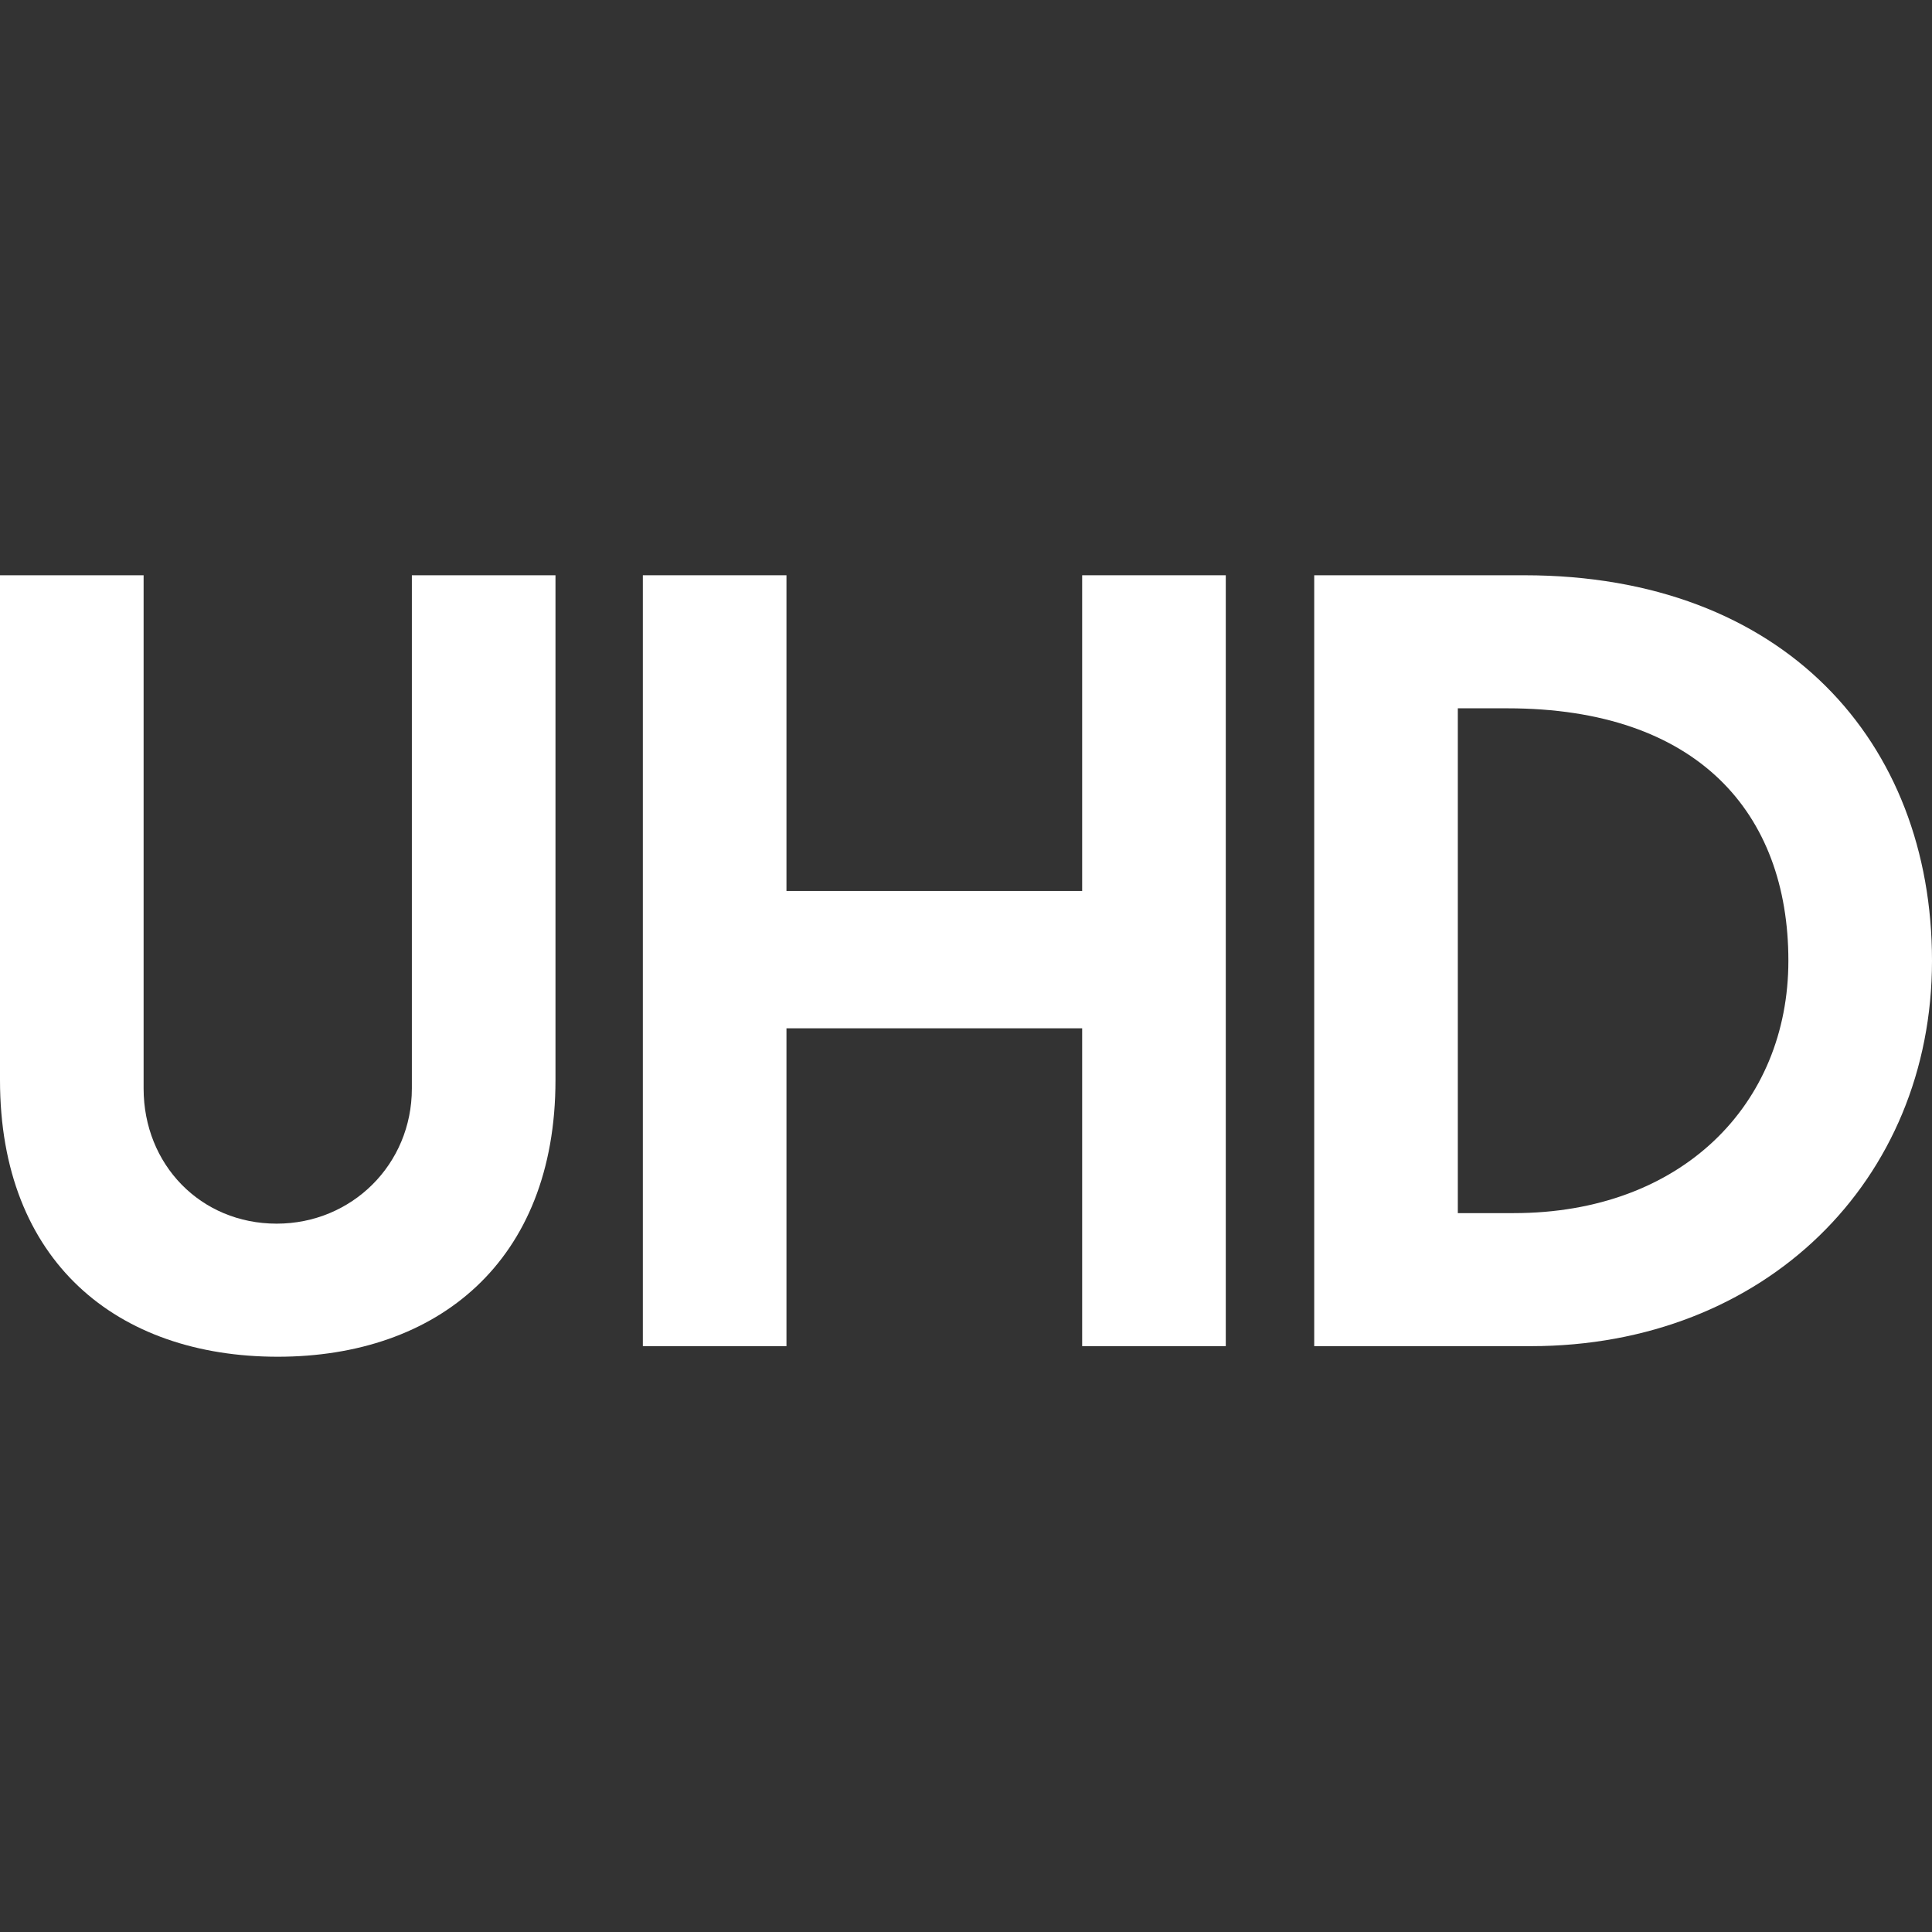
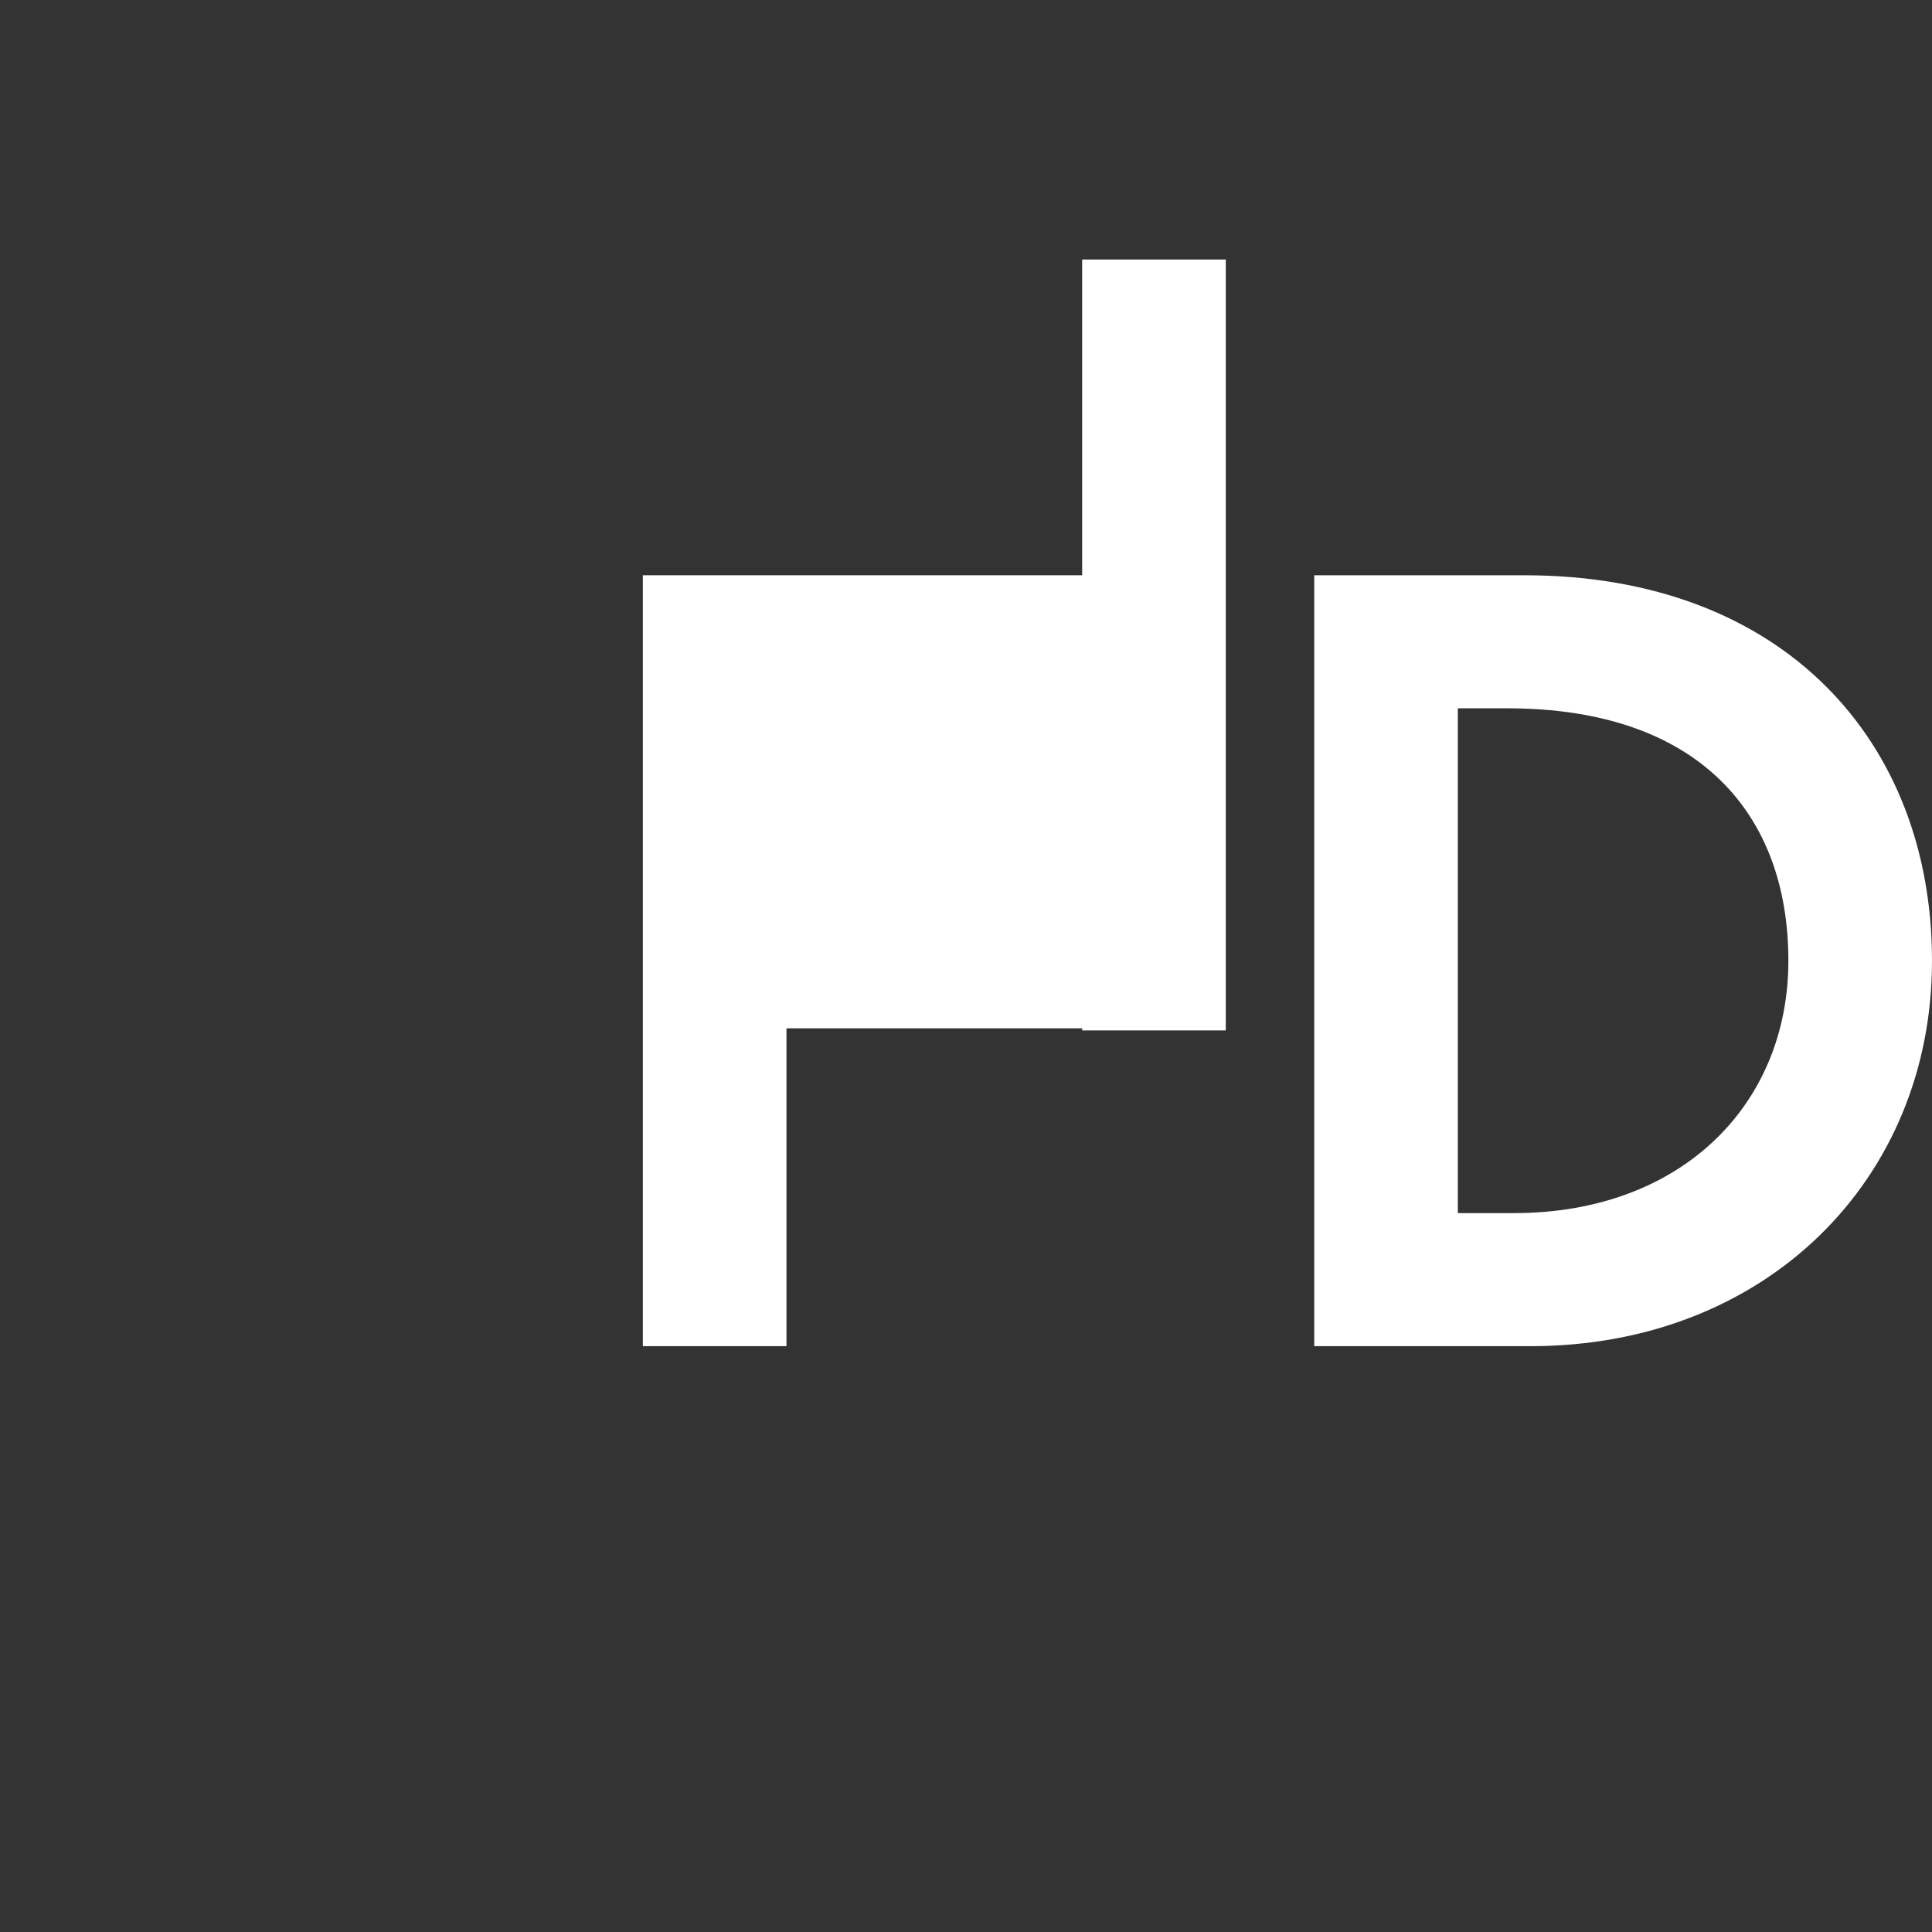
<svg xmlns="http://www.w3.org/2000/svg" version="1.1" id="Layer_1" x="0px" y="0px" viewBox="0 0 500 500" style="enable-background:new 0 0 500 500;" xml:space="preserve">
  <rect x="0" y="0" width="500" height="500" fill="#333333" stroke="none" />
  <g>
-     <path style="fill:#FFFFFF;" d="M0,279.513V148.878h37.166v132.82   c0,19.684,14.758,34.983,34.441,34.983c19.4,0,34.983-15.299,34.983-34.983V148.878   h37.168v130.635c0,47.006-30.615,71.609-71.876,71.609   C30.338,351.122,0,326.519,0,279.513z" />
-     <path style="fill:#FFFFFF;" d="M280.063,266.124h-76.527v82.262h-37.168v-199.509h37.168v81.712   h76.527v-81.712h37.168v199.509H280.063V266.124z" />
+     <path style="fill:#FFFFFF;" d="M280.063,266.124h-76.527v82.262h-37.168v-199.509h37.168h76.527v-81.712h37.168v199.509H280.063V266.124z" />
    <path style="fill:#FFFFFF;" d="M340.117,148.878h54.383C461.731,148.878,500,192.056,500,248.633   c0,56.843-43.187,99.753-103.858,99.753h-56.025V148.878z M377.283,183.311v130.643   h14.482c43.462,0,71.066-28.154,71.066-65.321c0-38.269-23.512-65.322-72.7-65.322   H377.283z" />
  </g>
</svg>